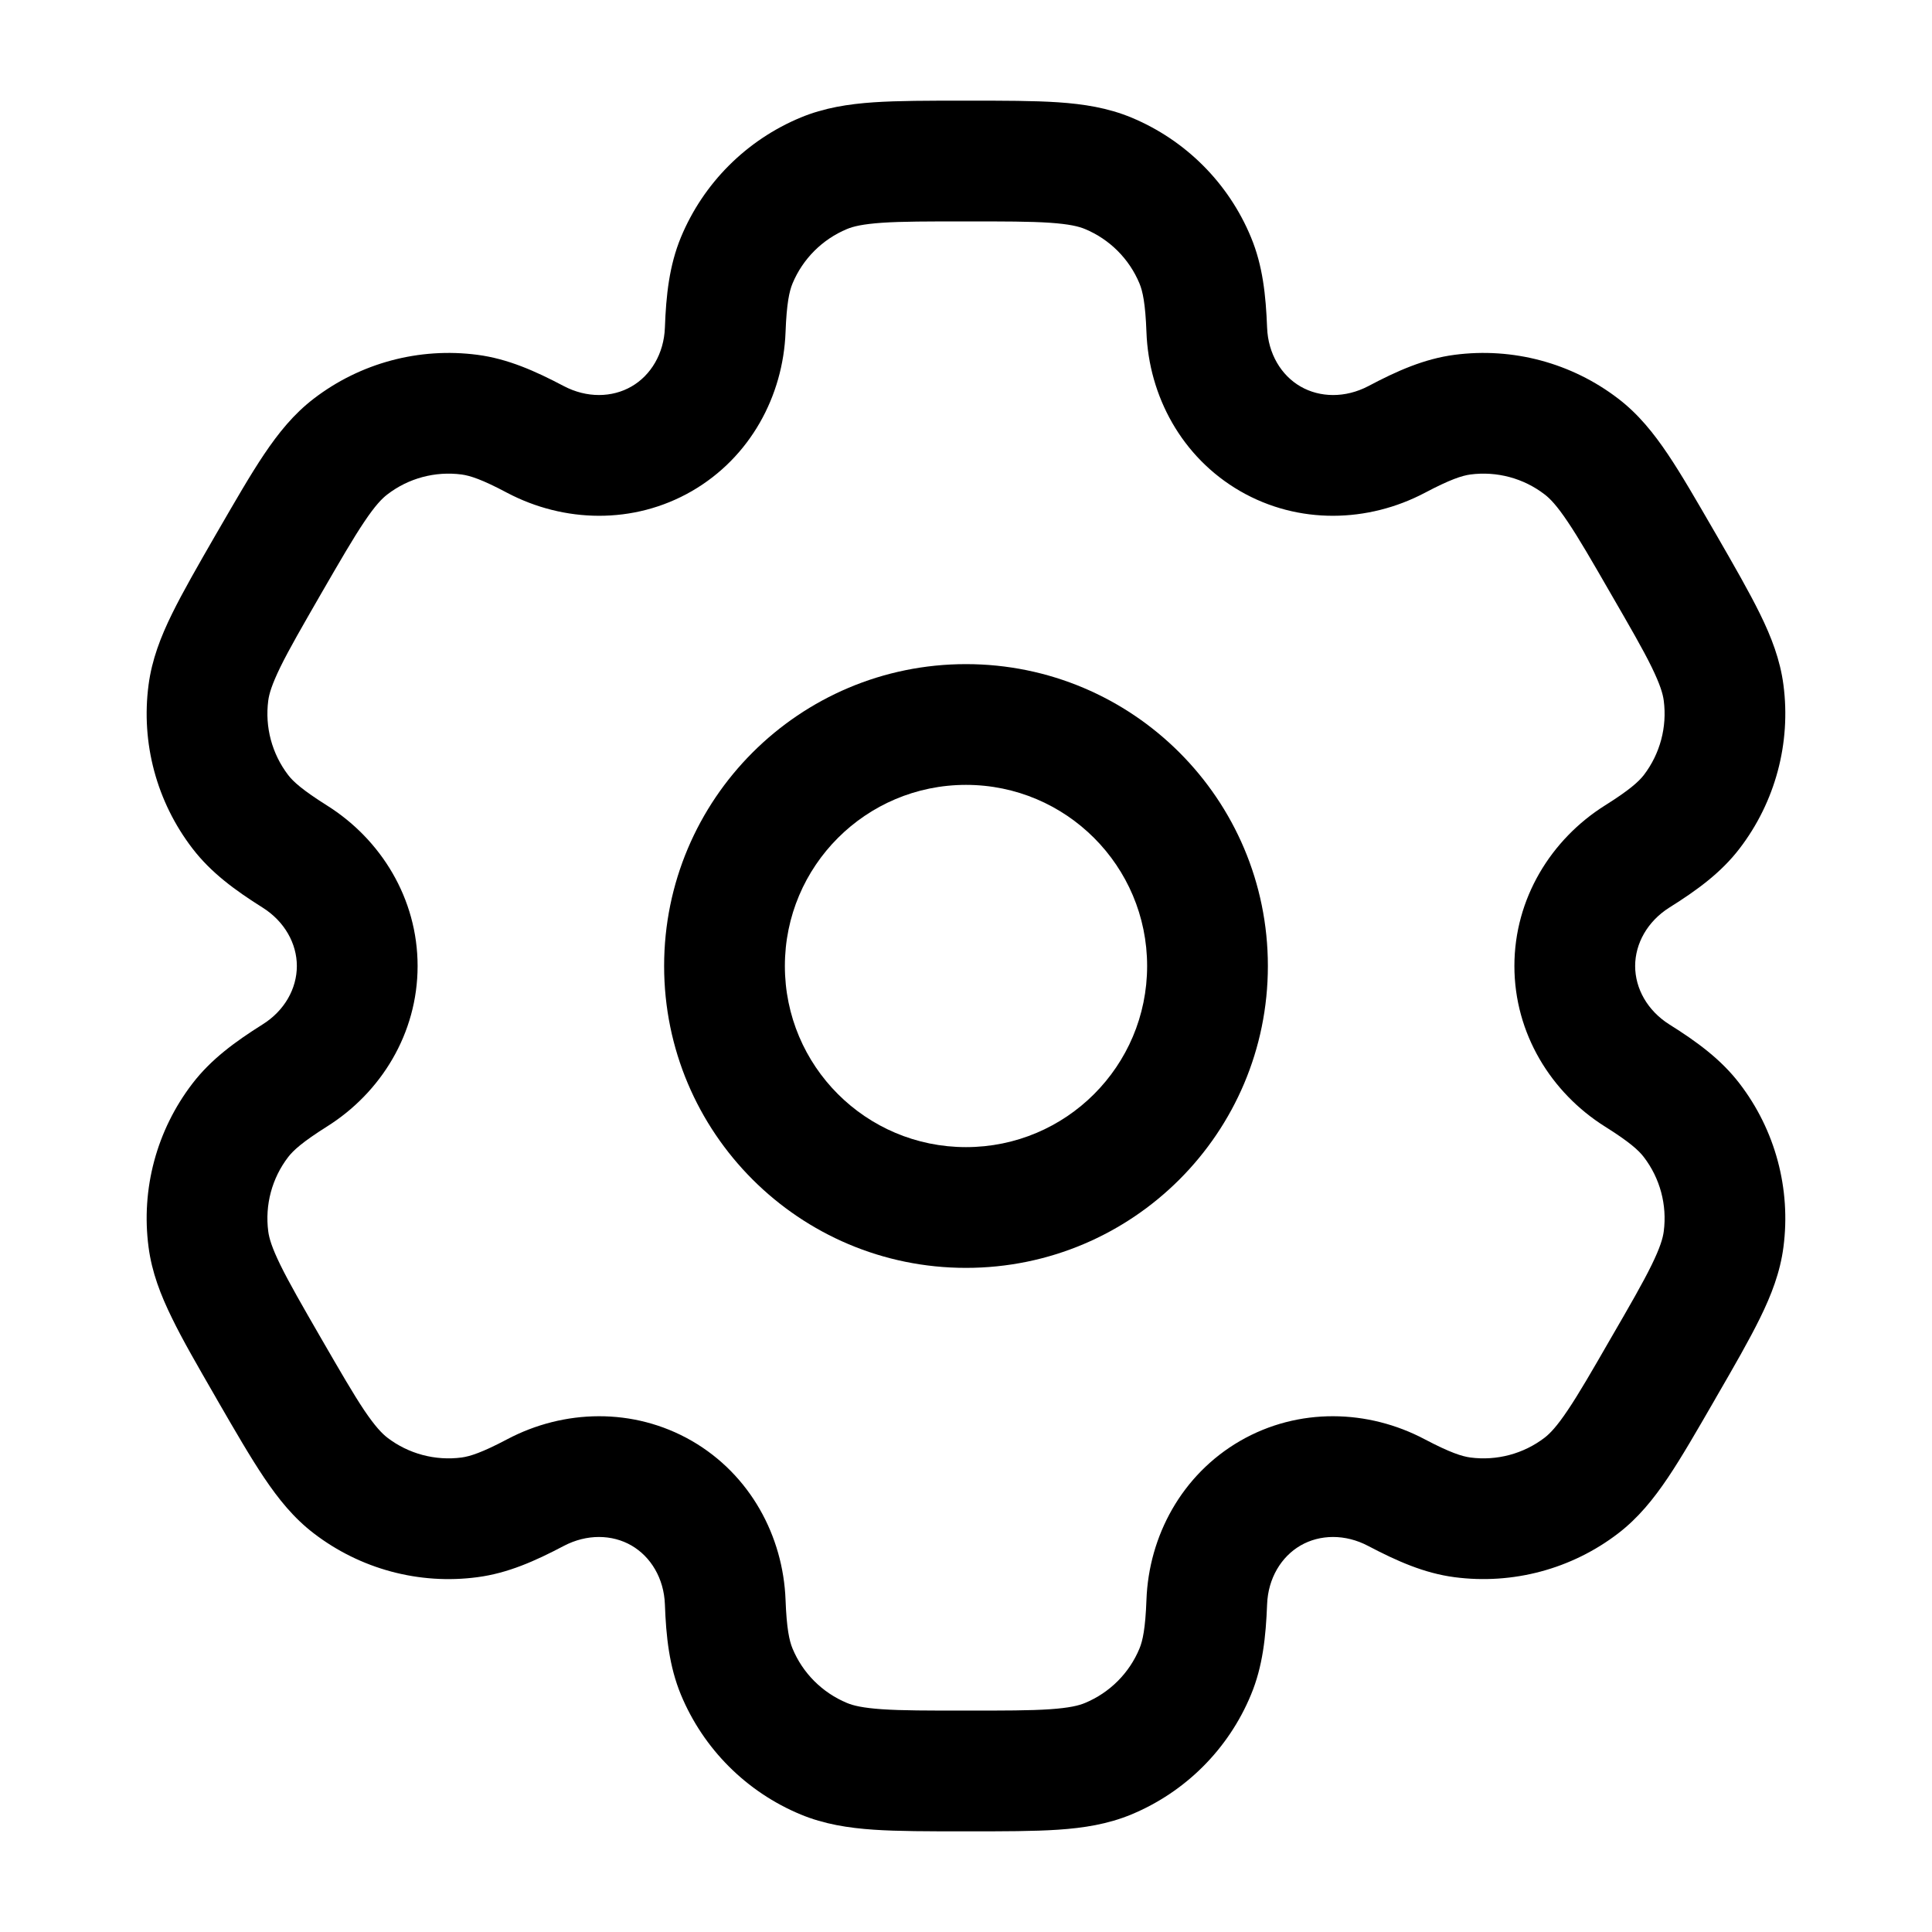
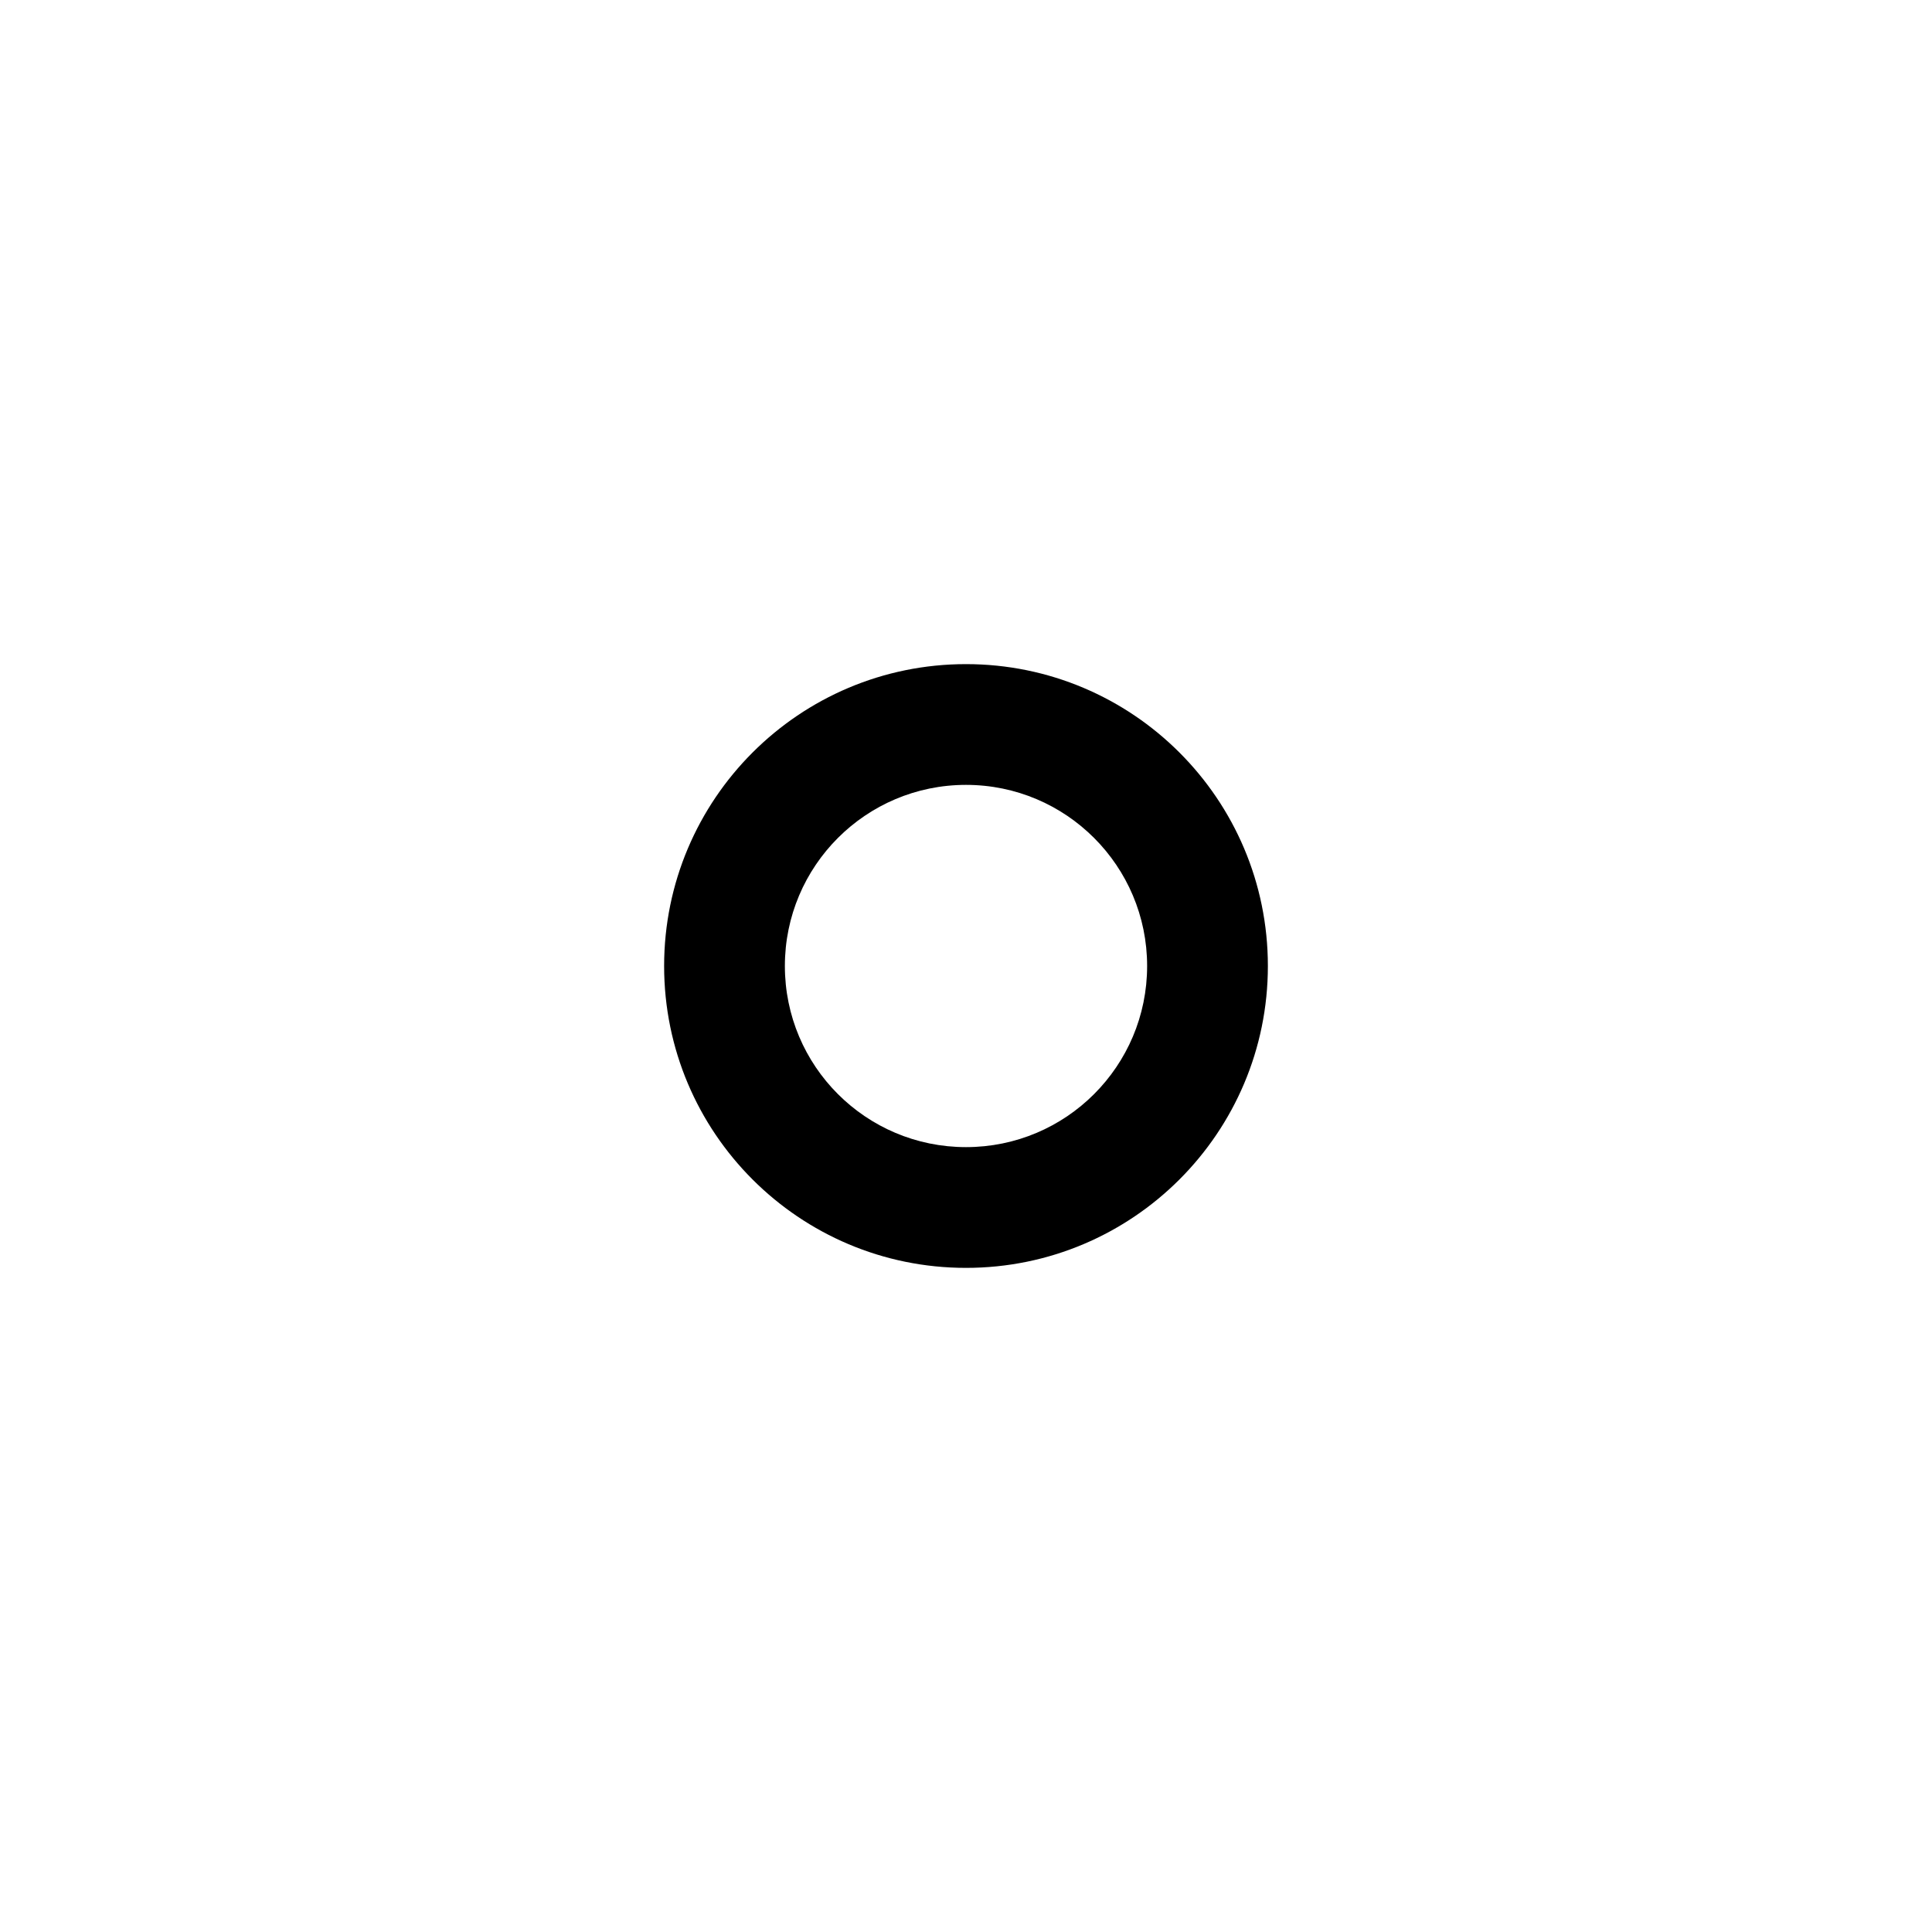
<svg xmlns="http://www.w3.org/2000/svg" width="20" height="20" viewBox="0 0 20 20" fill="none">
  <path fill-rule="evenodd" clip-rule="evenodd" d="M10 6.875C8.274 6.875 6.875 8.274 6.875 10C6.875 11.726 8.274 13.125 10 13.125C11.726 13.125 13.125 11.726 13.125 10C13.125 8.274 11.726 6.875 10 6.875ZM8.125 10C8.125 8.965 8.964 8.125 10 8.125C11.036 8.125 11.875 8.965 11.875 10C11.875 11.036 11.036 11.875 10 11.875C8.964 11.875 8.125 11.036 8.125 10Z" fill="black" />
-   <path fill-rule="evenodd" clip-rule="evenodd" d="M9.979 1.042C9.608 1.042 9.299 1.042 9.045 1.059C8.781 1.077 8.532 1.116 8.29 1.216C7.728 1.449 7.282 1.895 7.049 2.456C6.928 2.749 6.895 3.057 6.883 3.392C6.873 3.661 6.737 3.886 6.537 4.001C6.336 4.117 6.074 4.122 5.835 3.996C5.539 3.84 5.256 3.714 4.942 3.673C4.34 3.594 3.73 3.757 3.248 4.127C3.04 4.286 2.882 4.483 2.734 4.703C2.592 4.914 2.438 5.182 2.252 5.503L2.231 5.539C2.046 5.86 1.892 6.128 1.78 6.356C1.663 6.594 1.572 6.83 1.538 7.089C1.458 7.692 1.622 8.301 1.992 8.783C2.184 9.034 2.435 9.217 2.718 9.395C2.947 9.539 3.073 9.769 3.073 10C3.073 10.232 2.947 10.462 2.718 10.605C2.435 10.783 2.184 10.966 1.992 11.217C1.622 11.699 1.458 12.308 1.538 12.911C1.572 13.171 1.663 13.406 1.78 13.644C1.891 13.873 2.046 14.14 2.231 14.461L2.252 14.498C2.437 14.818 2.592 15.086 2.734 15.297C2.882 15.517 3.04 15.714 3.248 15.873C3.73 16.243 4.34 16.407 4.942 16.327C5.256 16.286 5.539 16.16 5.835 16.004C6.074 15.878 6.336 15.883 6.537 15.999C6.737 16.115 6.873 16.339 6.883 16.608C6.895 16.943 6.928 17.251 7.049 17.544C7.282 18.105 7.728 18.551 8.29 18.784C8.532 18.884 8.781 18.923 9.045 18.941C9.299 18.958 9.608 18.958 9.979 18.958H10.021C10.391 18.958 10.7 18.958 10.954 18.941C11.219 18.923 11.468 18.884 11.71 18.784C12.272 18.551 12.718 18.105 12.95 17.544C13.072 17.251 13.104 16.943 13.117 16.608C13.127 16.339 13.263 16.115 13.463 15.999C13.664 15.883 13.926 15.878 14.164 16.004C14.461 16.16 14.744 16.286 15.057 16.327C15.66 16.406 16.27 16.243 16.752 15.873C16.959 15.714 17.118 15.517 17.266 15.297C17.408 15.086 17.562 14.818 17.747 14.498L17.768 14.461C17.954 14.14 18.108 13.872 18.22 13.644C18.337 13.406 18.428 13.171 18.462 12.911C18.541 12.308 18.378 11.699 18.008 11.217C17.816 10.966 17.565 10.783 17.281 10.605C17.053 10.461 16.927 10.232 16.927 10C16.927 9.769 17.053 9.539 17.281 9.395C17.565 9.217 17.816 9.035 18.008 8.784C18.378 8.301 18.541 7.692 18.462 7.089C18.428 6.83 18.337 6.594 18.22 6.356C18.108 6.128 17.954 5.86 17.769 5.539L17.748 5.503C17.562 5.182 17.408 4.914 17.266 4.703C17.118 4.483 16.96 4.286 16.752 4.127C16.27 3.757 15.66 3.594 15.058 3.673C14.744 3.714 14.461 3.84 14.165 3.997C13.926 4.122 13.664 4.117 13.463 4.001C13.263 3.886 13.127 3.661 13.117 3.392C13.104 3.057 13.072 2.749 12.95 2.456C12.718 1.895 12.272 1.449 11.71 1.216C11.468 1.116 11.219 1.077 10.954 1.059C10.7 1.042 10.391 1.042 10.021 1.042H9.979ZM8.768 2.371C8.832 2.344 8.93 2.32 9.131 2.306C9.337 2.292 9.603 2.292 10 2.292C10.397 2.292 10.663 2.292 10.869 2.306C11.07 2.32 11.168 2.344 11.232 2.371C11.487 2.477 11.69 2.68 11.796 2.935C11.829 3.015 11.857 3.141 11.868 3.438C11.892 4.099 12.233 4.734 12.838 5.084C13.443 5.433 14.164 5.41 14.749 5.102C15.012 4.963 15.134 4.924 15.221 4.912C15.495 4.876 15.772 4.95 15.991 5.119C16.046 5.161 16.116 5.233 16.228 5.4C16.344 5.572 16.477 5.802 16.675 6.146C16.874 6.49 17.007 6.72 17.098 6.906C17.186 7.087 17.214 7.183 17.223 7.252C17.259 7.526 17.185 7.803 17.017 8.023C16.963 8.092 16.869 8.178 16.616 8.337C16.057 8.688 15.677 9.301 15.677 10C15.677 10.699 16.057 11.312 16.616 11.663C16.869 11.822 16.963 11.908 17.016 11.977C17.185 12.197 17.259 12.474 17.223 12.748C17.214 12.817 17.186 12.914 17.098 13.094C17.007 13.28 16.874 13.511 16.675 13.854C16.477 14.198 16.344 14.428 16.228 14.6C16.116 14.767 16.046 14.839 15.991 14.882C15.772 15.05 15.495 15.124 15.221 15.088C15.134 15.076 15.012 15.038 14.748 14.899C14.164 14.59 13.443 14.567 12.838 14.916C12.233 15.266 11.892 15.901 11.868 16.562C11.857 16.859 11.829 16.985 11.796 17.065C11.69 17.321 11.487 17.523 11.232 17.629C11.168 17.656 11.07 17.68 10.869 17.694C10.663 17.708 10.397 17.708 10 17.708C9.603 17.708 9.337 17.708 9.131 17.694C8.93 17.68 8.832 17.656 8.768 17.629C8.513 17.523 8.31 17.321 8.204 17.065C8.171 16.985 8.143 16.859 8.132 16.562C8.107 15.902 7.767 15.266 7.162 14.916C6.556 14.567 5.835 14.59 5.251 14.899C4.988 15.038 4.865 15.076 4.779 15.088C4.505 15.124 4.228 15.05 4.009 14.882C3.954 14.839 3.884 14.767 3.771 14.6C3.656 14.428 3.523 14.198 3.324 13.854C3.126 13.511 2.993 13.28 2.902 13.094C2.814 12.914 2.786 12.817 2.777 12.748C2.741 12.474 2.815 12.197 2.983 11.978C3.036 11.909 3.131 11.822 3.383 11.663C3.943 11.312 4.323 10.699 4.323 10C4.323 9.301 3.943 8.688 3.383 8.337C3.131 8.178 3.036 8.092 2.983 8.023C2.815 7.803 2.741 7.526 2.777 7.252C2.786 7.183 2.814 7.087 2.902 6.906C2.993 6.72 3.126 6.49 3.324 6.146C3.523 5.802 3.656 5.572 3.772 5.4C3.884 5.233 3.954 5.161 4.009 5.119C4.228 4.95 4.505 4.876 4.779 4.912C4.866 4.924 4.988 4.962 5.251 5.102C5.836 5.41 6.557 5.433 7.162 5.084C7.767 4.734 8.107 4.099 8.132 3.438C8.143 3.141 8.171 3.015 8.204 2.935C8.31 2.68 8.513 2.477 8.768 2.371Z" fill="black" />
</svg>